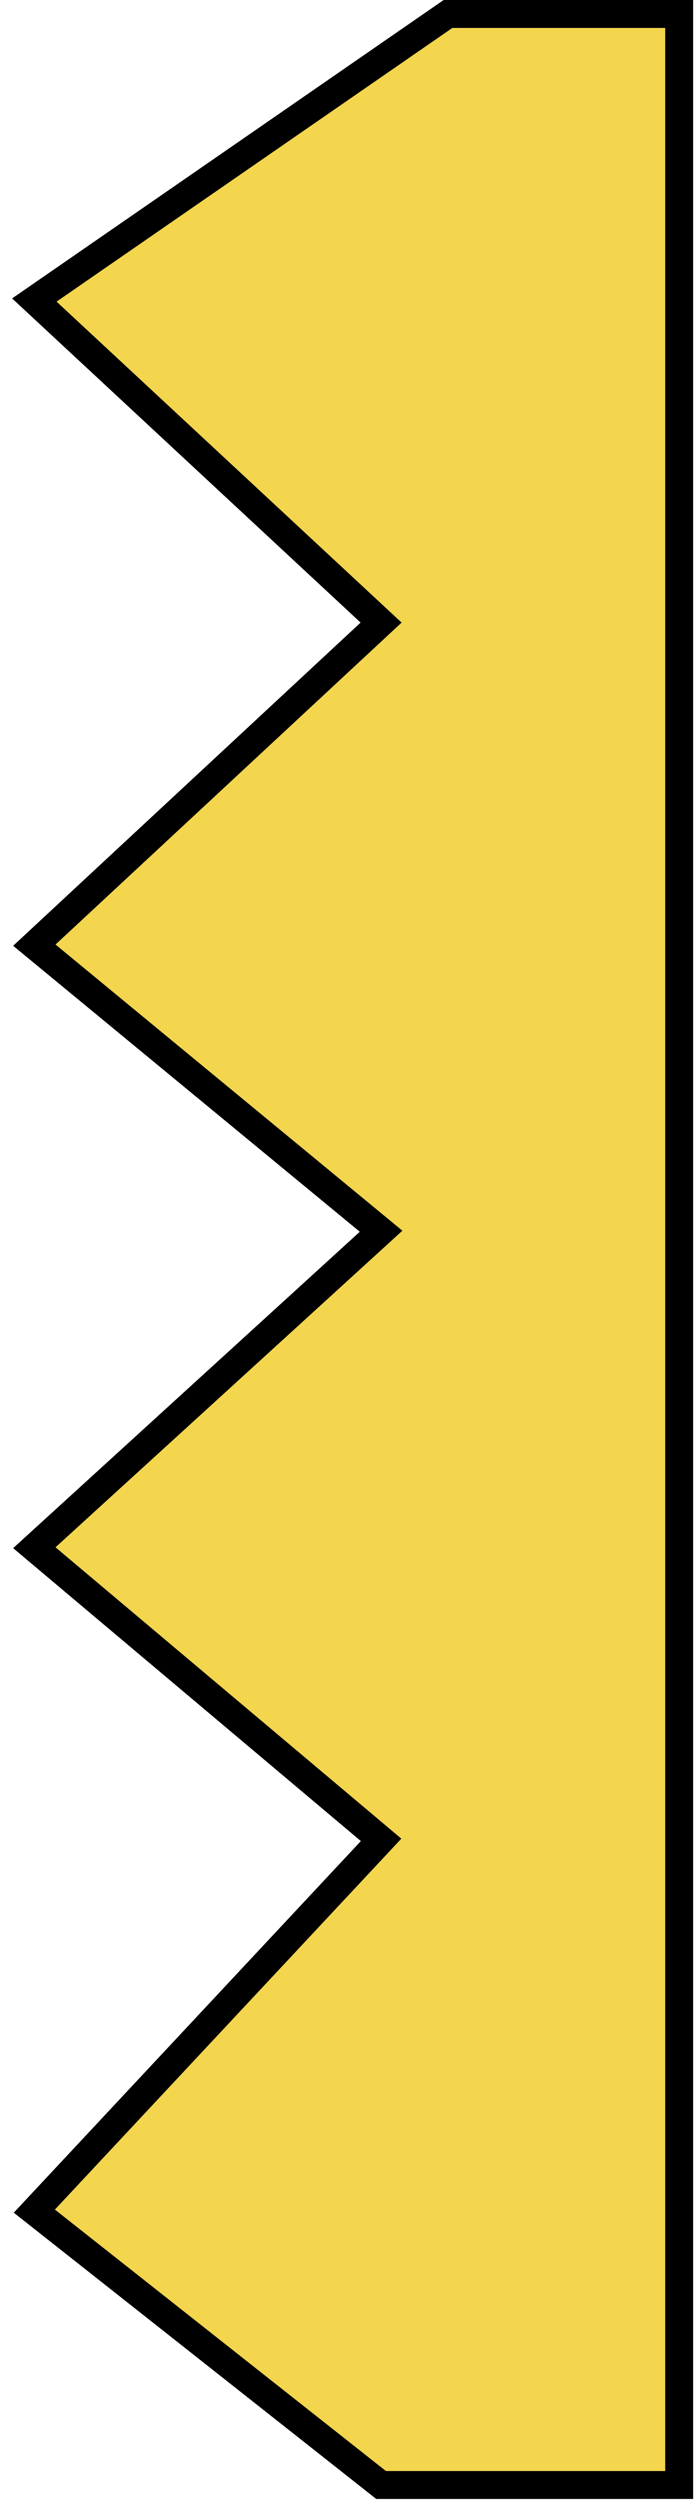
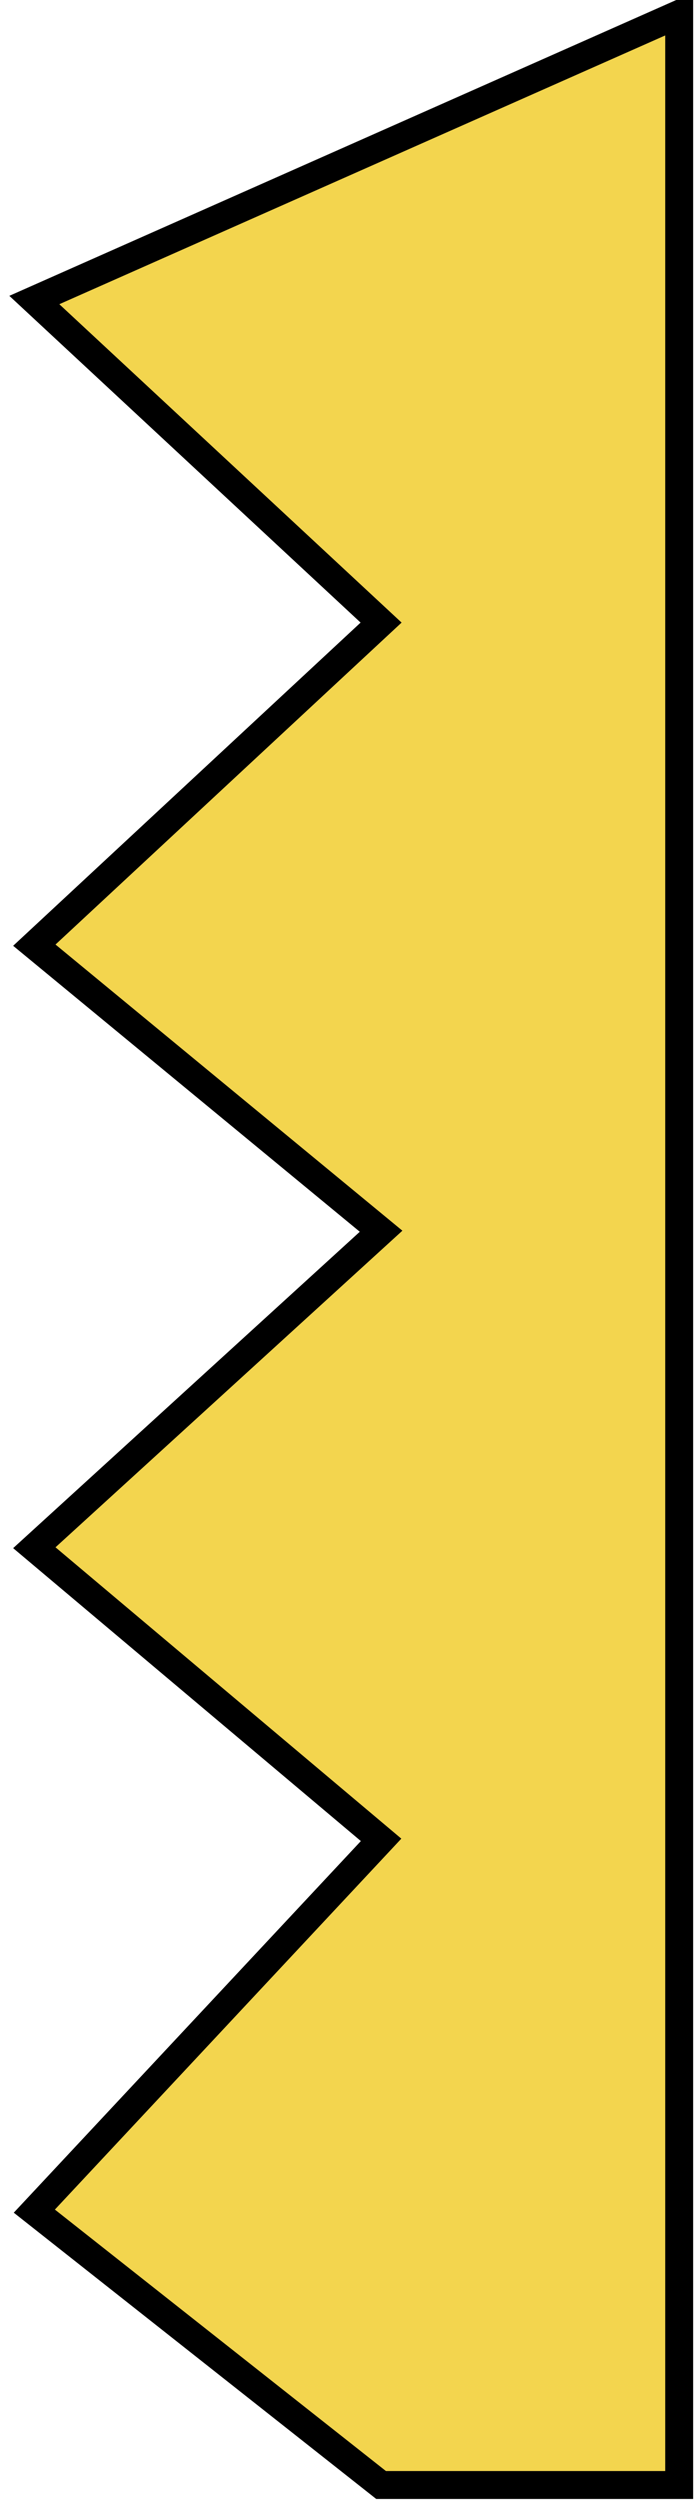
<svg xmlns="http://www.w3.org/2000/svg" width="50" height="179" viewBox="0 0 50 179" fill="none">
-   <path d="M48.652 1H32.092L2.459 21.482L27.299 44.578L2.459 67.674L27.299 88.156L2.459 110.817L27.299 131.734L2.459 158.317L27.299 177.927H48.652V1Z" fill="#F3D54E" stroke="black" stroke-width="2" />
+   <path d="M48.652 1L2.459 21.482L27.299 44.578L2.459 67.674L27.299 88.156L2.459 110.817L27.299 131.734L2.459 158.317L27.299 177.927H48.652V1Z" fill="#F3D54E" stroke="black" stroke-width="2" />
</svg>